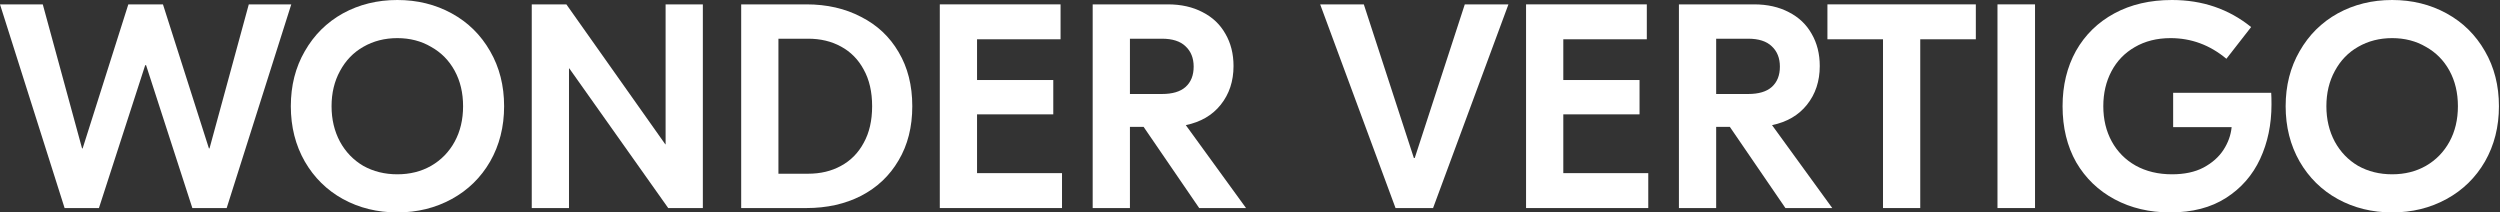
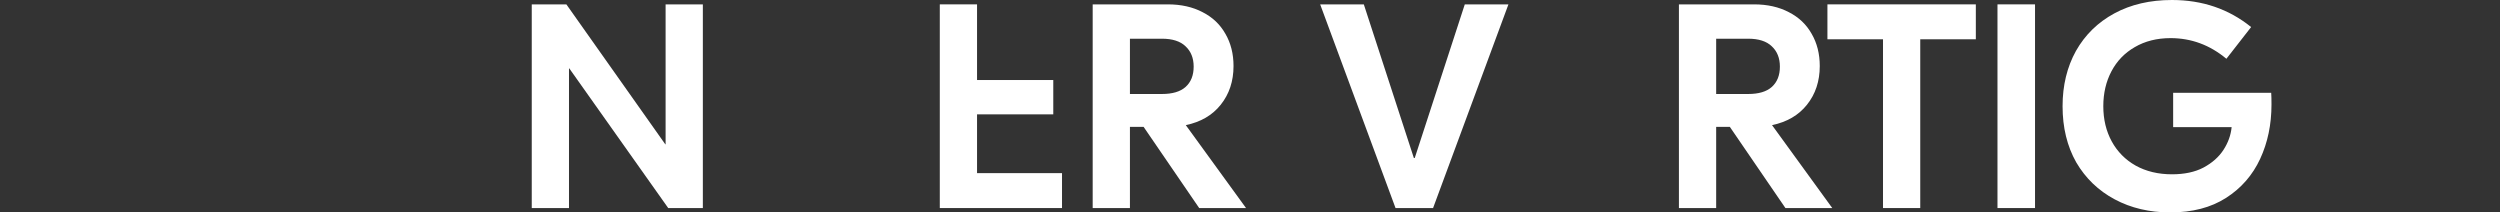
<svg xmlns="http://www.w3.org/2000/svg" width="459" height="39" viewBox="0 0 459 39" fill="none">
  <rect x="0" y="0" width="459" height="39" fill="#333333" stroke="none" />
-   <path d="M439.198 0C442.866 0 446.197 0.819 449.188 2.458C452.18 4.096 454.531 6.411 456.24 9.403C457.95 12.359 458.805 15.725 458.805 19.5C458.805 23.275 457.95 26.659 456.24 29.651C454.531 32.607 452.18 34.904 449.188 36.542C446.197 38.181 442.866 39 439.198 39C435.529 39 432.199 38.181 429.208 36.542C426.251 34.904 423.918 32.607 422.209 29.651C420.499 26.659 419.645 23.275 419.645 19.5C419.645 15.725 420.499 12.359 422.209 9.403C423.918 6.411 426.251 4.096 429.208 2.458C432.199 0.819 435.529 0 439.198 0ZM439.198 6.999C436.883 6.999 434.799 7.533 432.947 8.601C431.131 9.634 429.706 11.112 428.673 13.036C427.64 14.923 427.124 17.078 427.124 19.5C427.124 21.922 427.64 24.095 428.673 26.018C429.706 27.905 431.131 29.384 432.947 30.452C434.799 31.485 436.883 32.001 439.198 32.001C441.513 32.001 443.579 31.485 445.395 30.452C447.247 29.384 448.69 27.905 449.723 26.018C450.755 24.13 451.272 21.957 451.272 19.5C451.272 17.043 450.755 14.87 449.723 12.982C448.69 11.095 447.247 9.634 445.395 8.601C443.579 7.533 441.513 6.999 439.198 6.999Z" fill="white" />
  <path d="M416.993 17.043C417.029 17.541 417.046 18.253 417.046 19.18C417.046 22.848 416.352 26.178 414.963 29.17C413.574 32.162 411.49 34.548 408.712 36.329C405.934 38.11 402.515 39 398.455 39C394.644 39 391.242 38.199 388.251 36.596C385.259 34.993 382.908 32.731 381.198 29.811C379.524 26.855 378.688 23.418 378.688 19.5C378.688 15.689 379.507 12.306 381.145 9.349C382.819 6.393 385.17 4.096 388.197 2.458C391.224 0.819 394.75 0 398.775 0C404.367 0 409.211 1.656 413.307 4.968L408.766 10.792C405.738 8.263 402.319 6.999 398.508 6.999C396.015 6.999 393.824 7.551 391.937 8.655C390.085 9.723 388.66 11.201 387.663 13.089C386.666 14.977 386.167 17.114 386.167 19.5C386.167 21.922 386.683 24.077 387.716 25.964C388.749 27.852 390.209 29.33 392.097 30.399C394.02 31.467 396.246 32.001 398.775 32.001C401.055 32.001 402.978 31.592 404.545 30.773C406.148 29.918 407.377 28.831 408.231 27.514C409.086 26.196 409.585 24.807 409.727 23.347H398.989V17.043H416.993Z" fill="white" />
  <path d="M373.63 38.199H366.738V0.802H373.63V38.199Z" fill="white" />
  <path d="M362.762 7.213H352.558V38.199H345.72V7.213H335.516V0.802H362.762V7.213Z" fill="white" />
  <path d="M317.599 23.294H315.088V38.199H308.25V0.802H322.034C324.491 0.802 326.628 1.283 328.445 2.244C330.261 3.17 331.65 4.488 332.612 6.198C333.609 7.907 334.108 9.884 334.108 12.128C334.108 14.906 333.324 17.274 331.757 19.233C330.225 21.157 328.088 22.403 325.346 22.973L336.405 38.199H327.803L317.599 23.294ZM315.088 17.257H320.965C322.888 17.257 324.331 16.829 325.292 15.974C326.29 15.084 326.788 13.837 326.788 12.235C326.788 10.668 326.29 9.421 325.292 8.495C324.331 7.569 322.888 7.106 320.965 7.106H315.088V17.257Z" fill="white" />
-   <path d="M302.622 31.788V38.199H280.184V0.802H302.355V7.213H287.022V14.692H301.019V20.996H287.022V31.788H302.622Z" fill="white" />
  <path d="M263.112 38.199H256.22L242.383 0.802H250.397L259.586 29.01H259.746L268.935 0.802H276.949L263.112 38.199Z" fill="white" />
  <path d="M209.966 23.294H207.456V38.199H200.617V0.802H214.401C216.858 0.802 218.995 1.283 220.812 2.244C222.628 3.17 224.017 4.488 224.979 6.198C225.976 7.907 226.475 9.884 226.475 12.128C226.475 14.906 225.691 17.274 224.124 19.233C222.593 21.157 220.456 22.403 217.713 22.973L228.772 38.199H220.171L209.966 23.294ZM207.456 17.257H213.332C215.256 17.257 216.698 16.829 217.66 15.974C218.657 15.084 219.156 13.837 219.156 12.235C219.156 10.668 218.657 9.421 217.66 8.495C216.698 7.569 215.256 7.106 213.332 7.106H207.456V17.257Z" fill="white" />
-   <path d="M194.985 31.788V38.199H172.547V0.802H194.718V7.213H179.385V14.692H193.382V20.996H179.385V31.788H194.985Z" fill="white" />
-   <path d="M148.049 0.802C151.825 0.802 155.172 1.568 158.093 3.099C161.049 4.595 163.346 6.75 164.985 9.563C166.659 12.377 167.496 15.689 167.496 19.5C167.496 23.311 166.659 26.624 164.985 29.437C163.346 32.251 161.049 34.424 158.093 35.955C155.172 37.451 151.825 38.199 148.049 38.199H136.082V0.802H148.049ZM142.92 7.106V31.895H148.37C150.649 31.895 152.661 31.414 154.407 30.452C156.188 29.491 157.577 28.084 158.574 26.232C159.607 24.38 160.123 22.136 160.123 19.5C160.123 16.865 159.607 14.621 158.574 12.769C157.577 10.917 156.188 9.51 154.407 8.548C152.661 7.587 150.649 7.106 148.37 7.106H142.92Z" fill="white" />
+   <path d="M194.985 31.788V38.199H172.547V0.802H194.718H179.385V14.692H193.382V20.996H179.385V31.788H194.985Z" fill="white" />
  <path d="M129.043 38.199H122.685L104.521 12.555H104.467V38.199H97.629V0.802H103.986L122.151 26.499H122.204V0.802H129.043V38.199Z" fill="white" />
-   <path d="M72.948 0C76.617 0 79.947 0.819 82.938 2.458C85.93 4.096 88.281 6.411 89.99 9.403C91.7 12.359 92.555 15.725 92.555 19.5C92.555 23.275 91.7 26.659 89.99 29.651C88.281 32.607 85.93 34.904 82.938 36.542C79.947 38.181 76.617 39 72.948 39C69.279 39 65.949 38.181 62.958 36.542C60.001 34.904 57.669 32.607 55.959 29.651C54.249 26.659 53.395 23.275 53.395 19.5C53.395 15.725 54.249 12.359 55.959 9.403C57.669 6.411 60.001 4.096 62.958 2.458C65.949 0.819 69.279 0 72.948 0ZM72.948 6.999C70.633 6.999 68.549 7.533 66.697 8.601C64.881 9.634 63.456 11.112 62.423 13.036C61.39 14.923 60.874 17.078 60.874 19.5C60.874 21.922 61.39 24.095 62.423 26.018C63.456 27.905 64.881 29.384 66.697 30.452C68.549 31.485 70.633 32.001 72.948 32.001C75.263 32.001 77.329 31.485 79.145 30.452C80.997 29.384 82.44 27.905 83.473 26.018C84.505 24.13 85.022 21.957 85.022 19.5C85.022 17.043 84.505 14.87 83.473 12.982C82.44 11.095 80.997 9.634 79.145 8.601C77.329 7.533 75.263 6.999 72.948 6.999Z" fill="white" />
-   <path d="M41.618 38.199H35.314L26.819 11.967H26.659L18.164 38.199H11.86L0 0.802H7.853L15.066 27.247H15.173L23.56 0.802H29.918L38.359 27.247H38.466L45.678 0.802H53.478L41.618 38.199Z" fill="white" />
</svg>